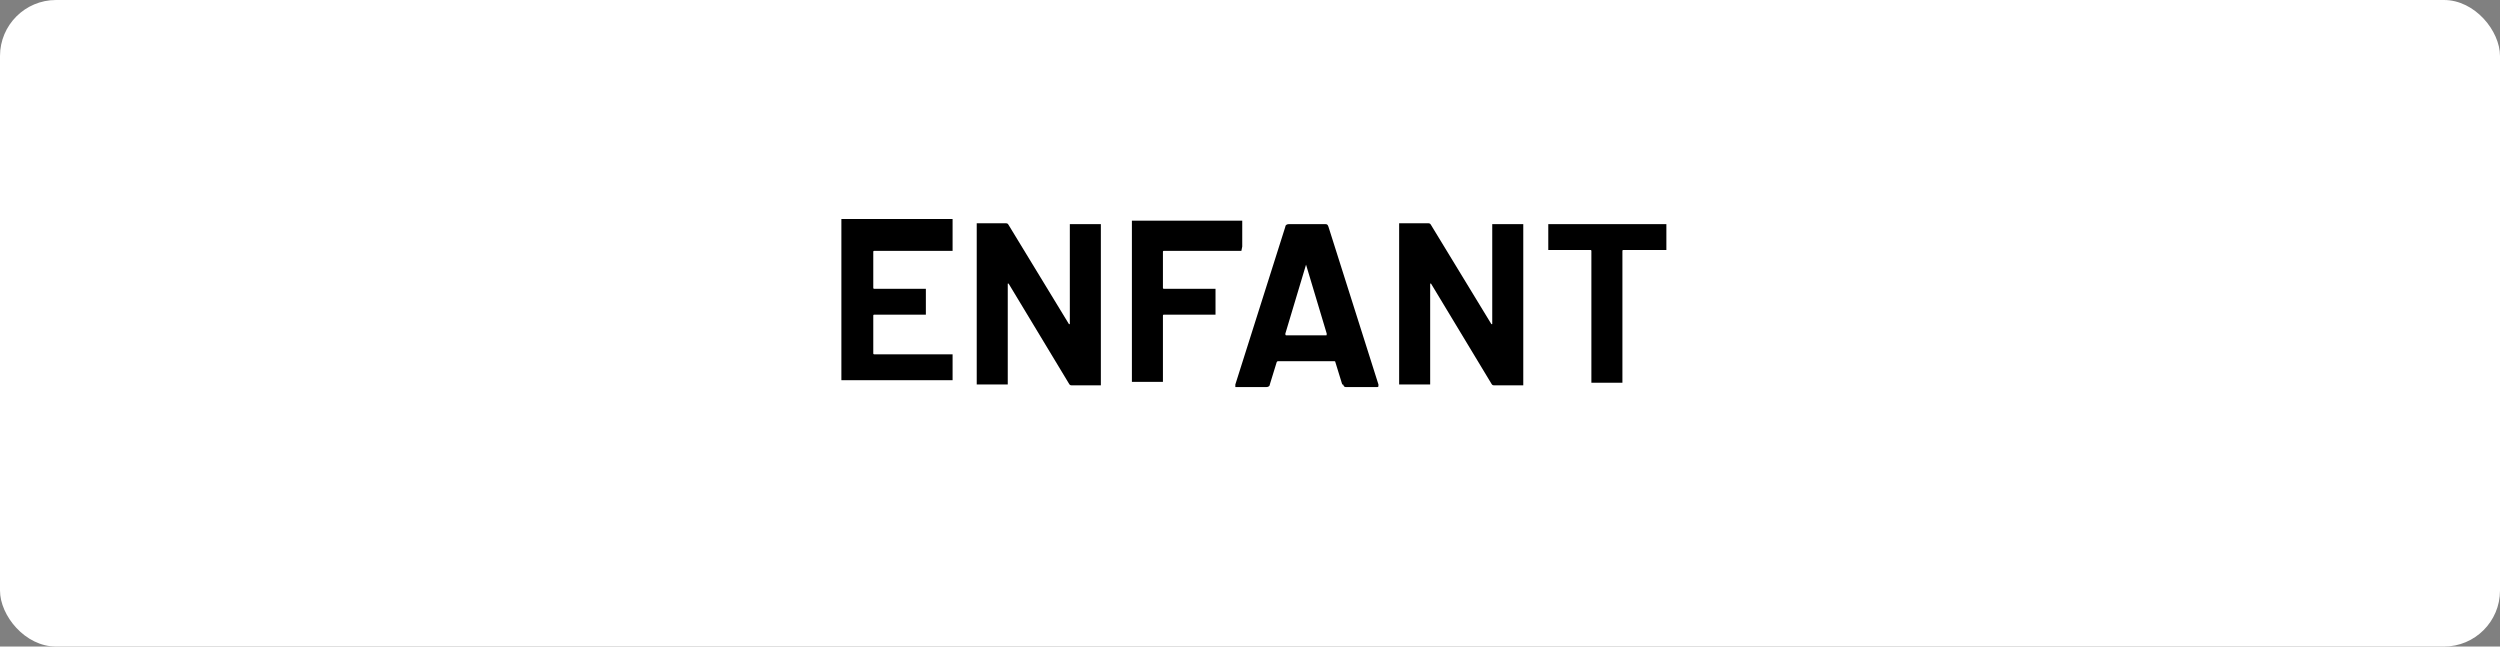
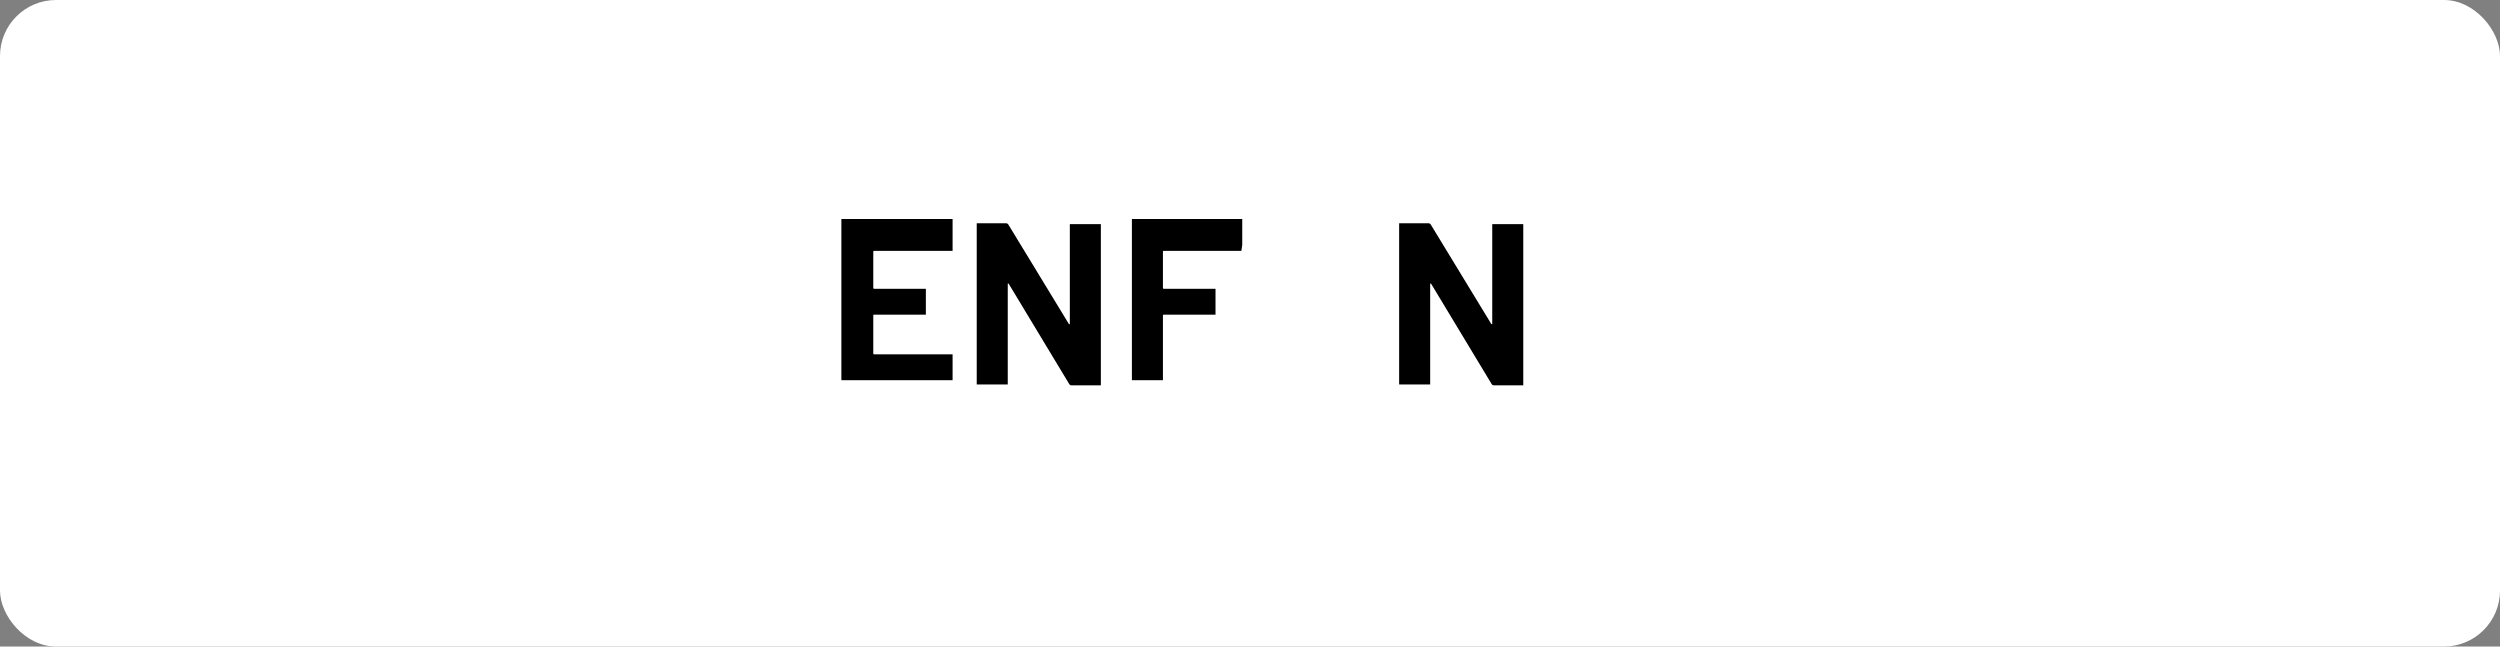
<svg xmlns="http://www.w3.org/2000/svg" viewBox="0 0 290 75" version="1.1" id="Livello_1">
  <rect x="0" y="0" width="290" height="75" fill="#808080" stroke="none" />
  <defs>
    <style>
      .st0 {
        fill: #fff;
      }
    </style>
  </defs>
  <rect ry="6.5" rx="6.5" height="75" width="290" y="0" x="0" class="st0" />
  <g>
    <path d="M110.5,29.1c0,0-.1,0-.2,0h-8.9c0,0-.1,0-.1.1v4.2c0,0,0,.1.1.1h5.8c0,0,.2,0,.2,0,0,0,0,.1,0,.2v2.6c0,0,0,.2,0,.2,0,0-.1,0-.2,0h-5.8c0,0-.1,0-.1.1v4.4c0,0,0,.1.1.1h8.9c0,0,.2,0,.2,0s0,.1,0,.2v2.6c0,0,0,.2,0,.2s-.1,0-.2,0h-12.5c0,0-.2,0-.2,0,0,0,0-.1,0-.2v-18.3c0,0,0-.2,0-.2s.1,0,.2,0h12.5c0,0,.2,0,.2,0,0,0,0,.1,0,.2v2.6c0,0,0,.2,0,.2Z" />
    <path d="M124.1,26c0,0,.1,0,.2,0h3.2c0,0,.2,0,.2,0s0,.1,0,.2v18.3c0,0,0,.2,0,.2,0,0-.1,0-.2,0h-3.1c-.2,0-.3,0-.4-.2l-7-11.6c0,0,0,0-.1,0,0,0,0,0,0,.1v11.4c0,0,0,.2,0,.2s-.1,0-.2,0h-3.2c0,0-.2,0-.2,0,0,0,0-.1,0-.2v-18.3c0,0,0-.2,0-.2s.1,0,.2,0h3.1c.2,0,.3,0,.4.2l7,11.5c0,0,0,0,.1,0,0,0,0,0,0-.1v-11.3c0,0,0-.2,0-.2Z" />
-     <path d="M144,29.1c0,0-.1,0-.2,0h-8.8c0,0-.1,0-.1.1v4.2c0,0,0,.1.1.1h5.8c0,0,.2,0,.2,0s0,.1,0,.2v2.6c0,0,0,.2,0,.2,0,0-.1,0-.2,0h-5.8c0,0-.1,0-.1.1v7.5c0,0,0,.2,0,.2s-.1,0-.2,0h-3.2c0,0-.2,0-.2,0,0,0,0-.1,0-.2v-18.3c0,0,0-.2,0-.2s.1,0,.2,0h12.4c0,0,.2,0,.2,0,0,0,0,.1,0,.2v2.6c0,0,0,.2,0,.2Z" />
-     <path d="M155.7,44.6l-.8-2.6c0,0,0-.1-.1-.1h-6.6c0,0,0,0-.1.1l-.8,2.6c0,.2-.2.3-.4.3h-3.4c-.1,0-.2,0-.2,0,0,0,0-.2,0-.3l5.8-18.3c0-.2.2-.3.4-.3h4.2c.2,0,.3,0,.4.3l5.8,18.3s0,0,0,.1c0,.2,0,.2-.3.2h-3.4c-.2,0-.3,0-.4-.3ZM149,38.9h4.8c.1,0,.1,0,.1-.2l-2.4-8c0,0,0-.1,0,0,0,0,0,0,0,0l-2.4,8c0,.1,0,.2.1.2Z" />
+     <path d="M144,29.1c0,0-.1,0-.2,0h-8.8c0,0-.1,0-.1.1v4.2c0,0,0,.1.1.1h5.8c0,0,.2,0,.2,0s0,.1,0,.2v2.6c0,0,0,.2,0,.2,0,0-.1,0-.2,0h-5.8c0,0-.1,0-.1.1v7.5s-.1,0-.2,0h-3.2c0,0-.2,0-.2,0,0,0,0-.1,0-.2v-18.3c0,0,0-.2,0-.2s.1,0,.2,0h12.4c0,0,.2,0,.2,0,0,0,0,.1,0,.2v2.6c0,0,0,.2,0,.2Z" />
    <path d="M173.1,26c0,0,.1,0,.2,0h3.2c0,0,.2,0,.2,0s0,.1,0,.2v18.3c0,0,0,.2,0,.2,0,0-.1,0-.2,0h-3.1c-.2,0-.3,0-.4-.2l-7-11.6c0,0,0,0-.1,0,0,0,0,0,0,.1v11.4c0,0,0,.2,0,.2s-.1,0-.2,0h-3.2c0,0-.2,0-.2,0,0,0,0-.1,0-.2v-18.3c0,0,0-.2,0-.2s.1,0,.2,0h3.1c.2,0,.3,0,.4.2l7,11.5c0,0,0,0,.1,0,0,0,0,0,0-.1v-11.3c0,0,0-.2,0-.2Z" />
-     <path d="M193.3,26c0,0,0,.1,0,.2v2.6c0,0,0,.2,0,.2s-.1,0-.2,0h-4.8c0,0-.1,0-.1.1v15.1c0,0,0,.2,0,.2s-.1,0-.2,0h-3.2c0,0-.2,0-.2,0,0,0,0-.1,0-.2v-15.1c0,0,0-.1-.1-.1h-4.7c0,0-.2,0-.2,0,0,0,0-.1,0-.2v-2.6c0,0,0-.2,0-.2,0,0,.1,0,.2,0h13.6c0,0,.2,0,.2,0Z" />
  </g>
</svg>